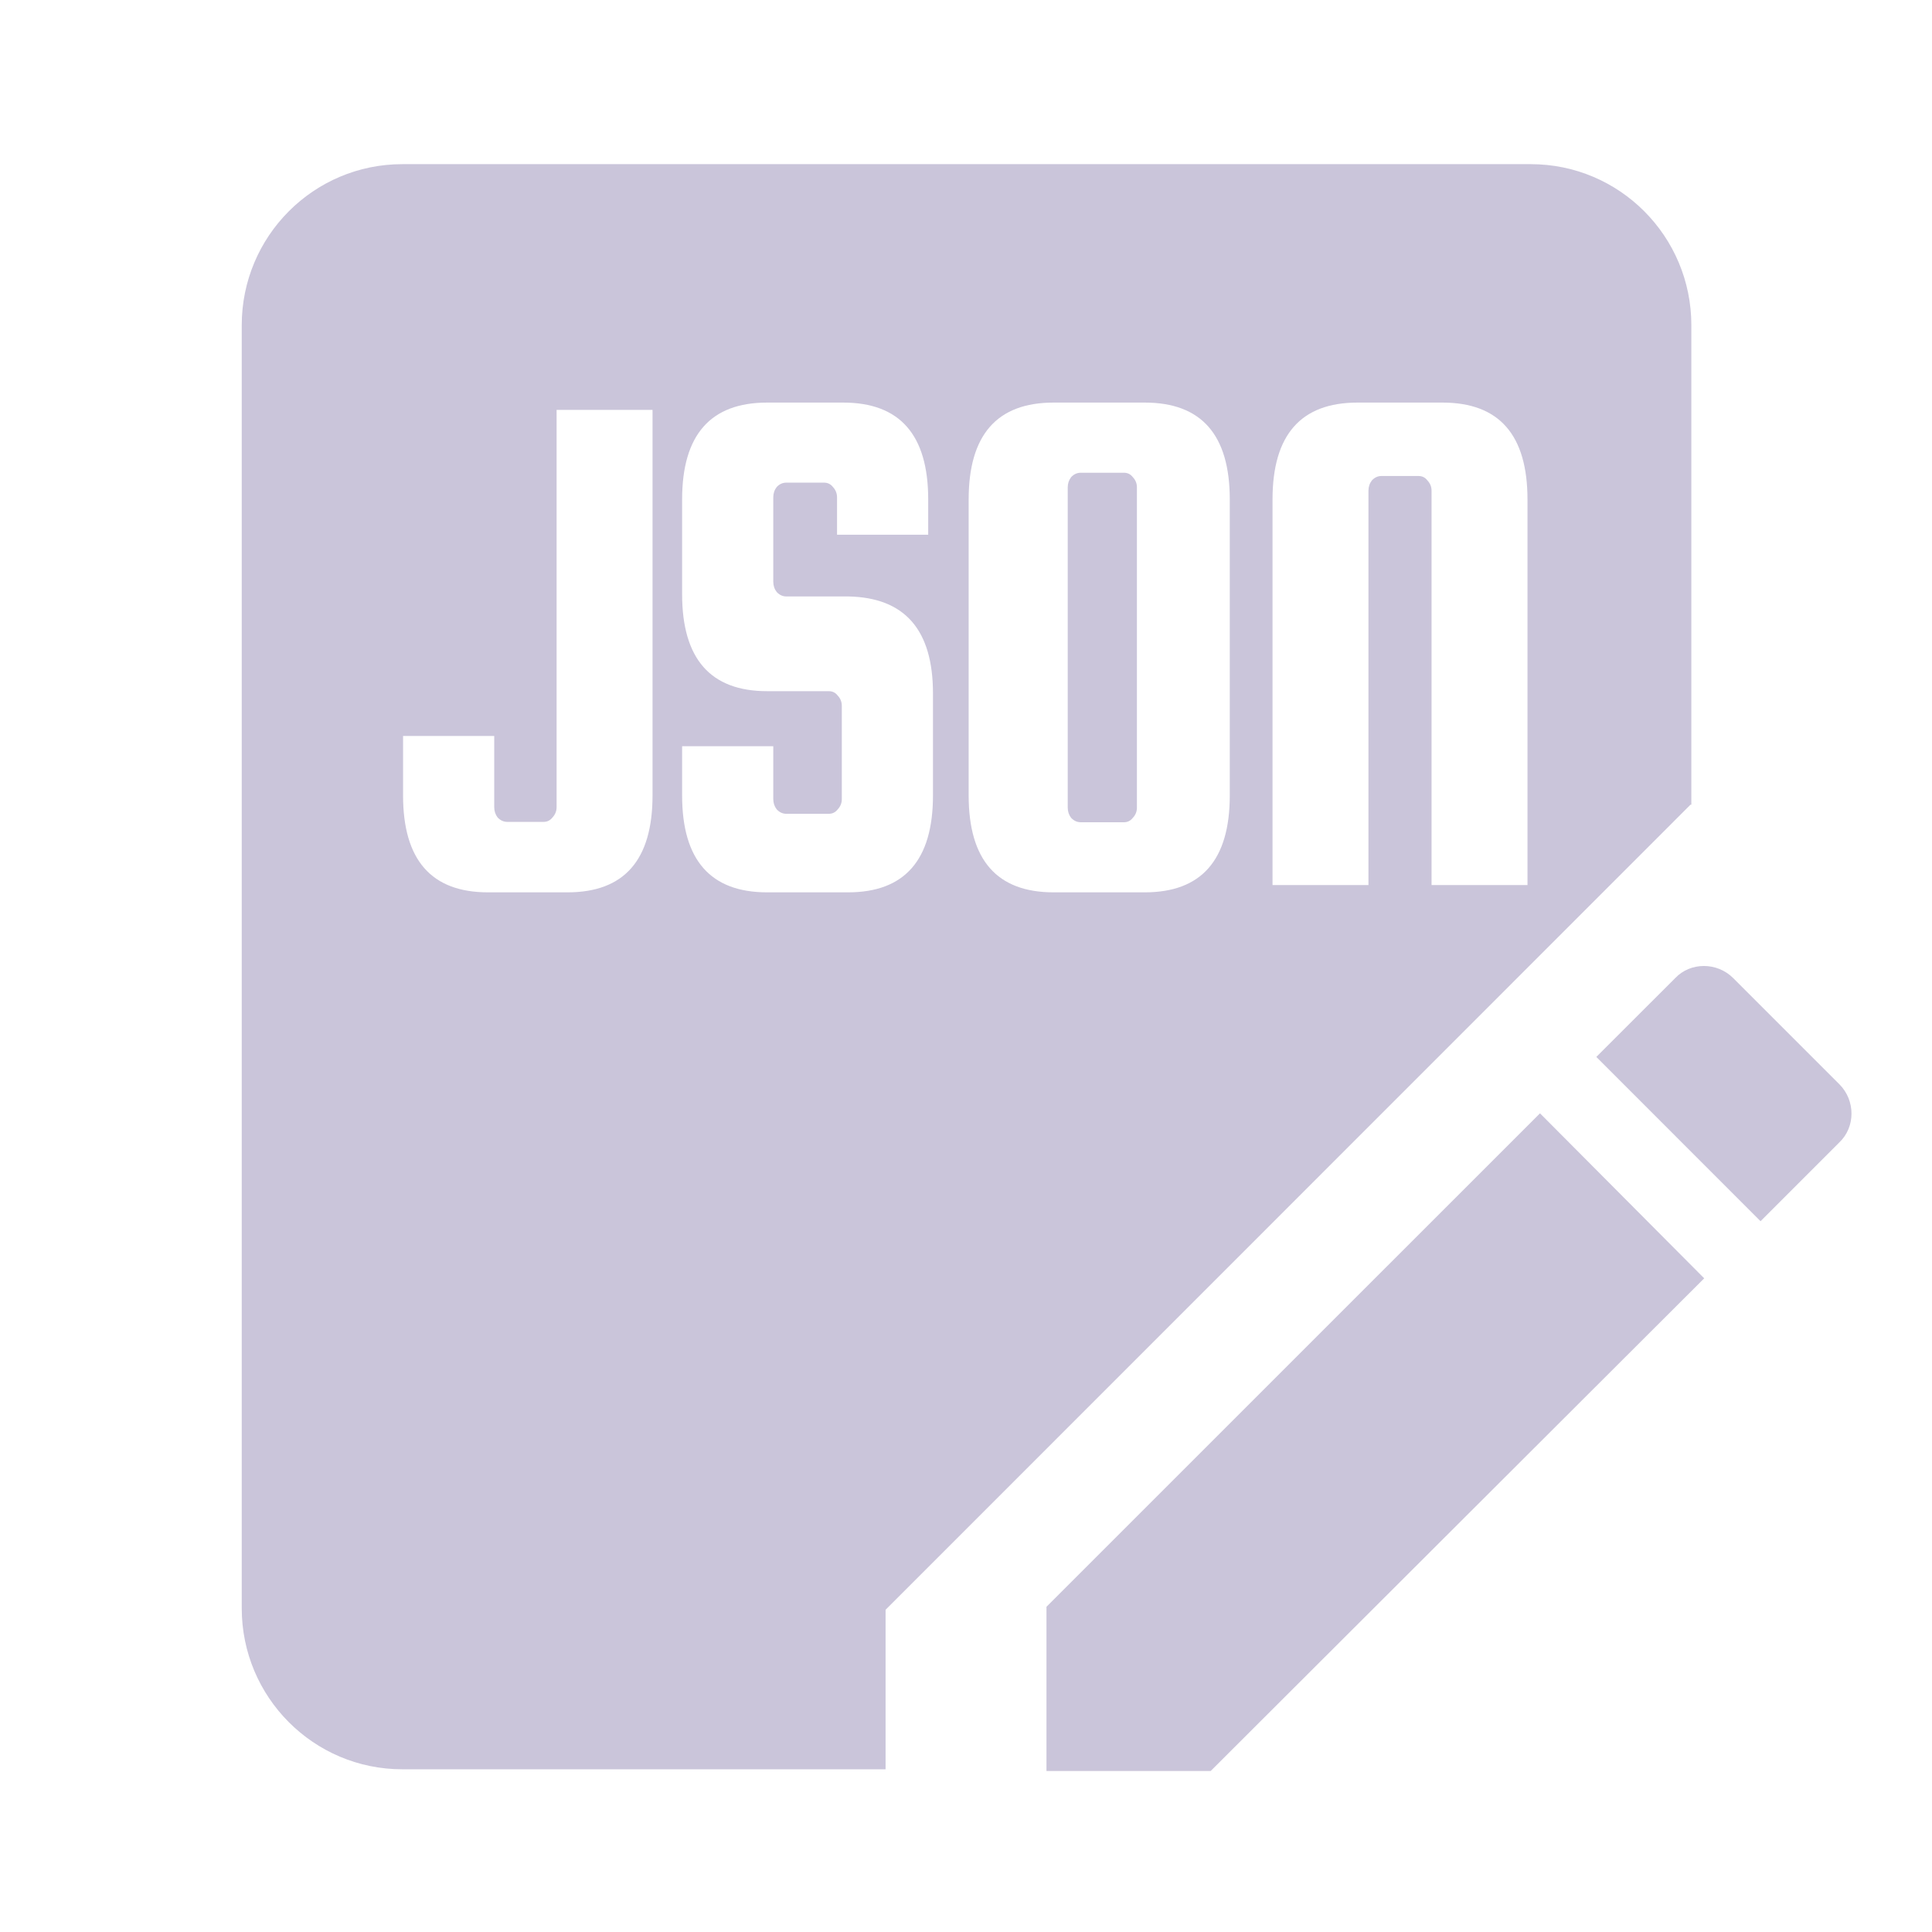
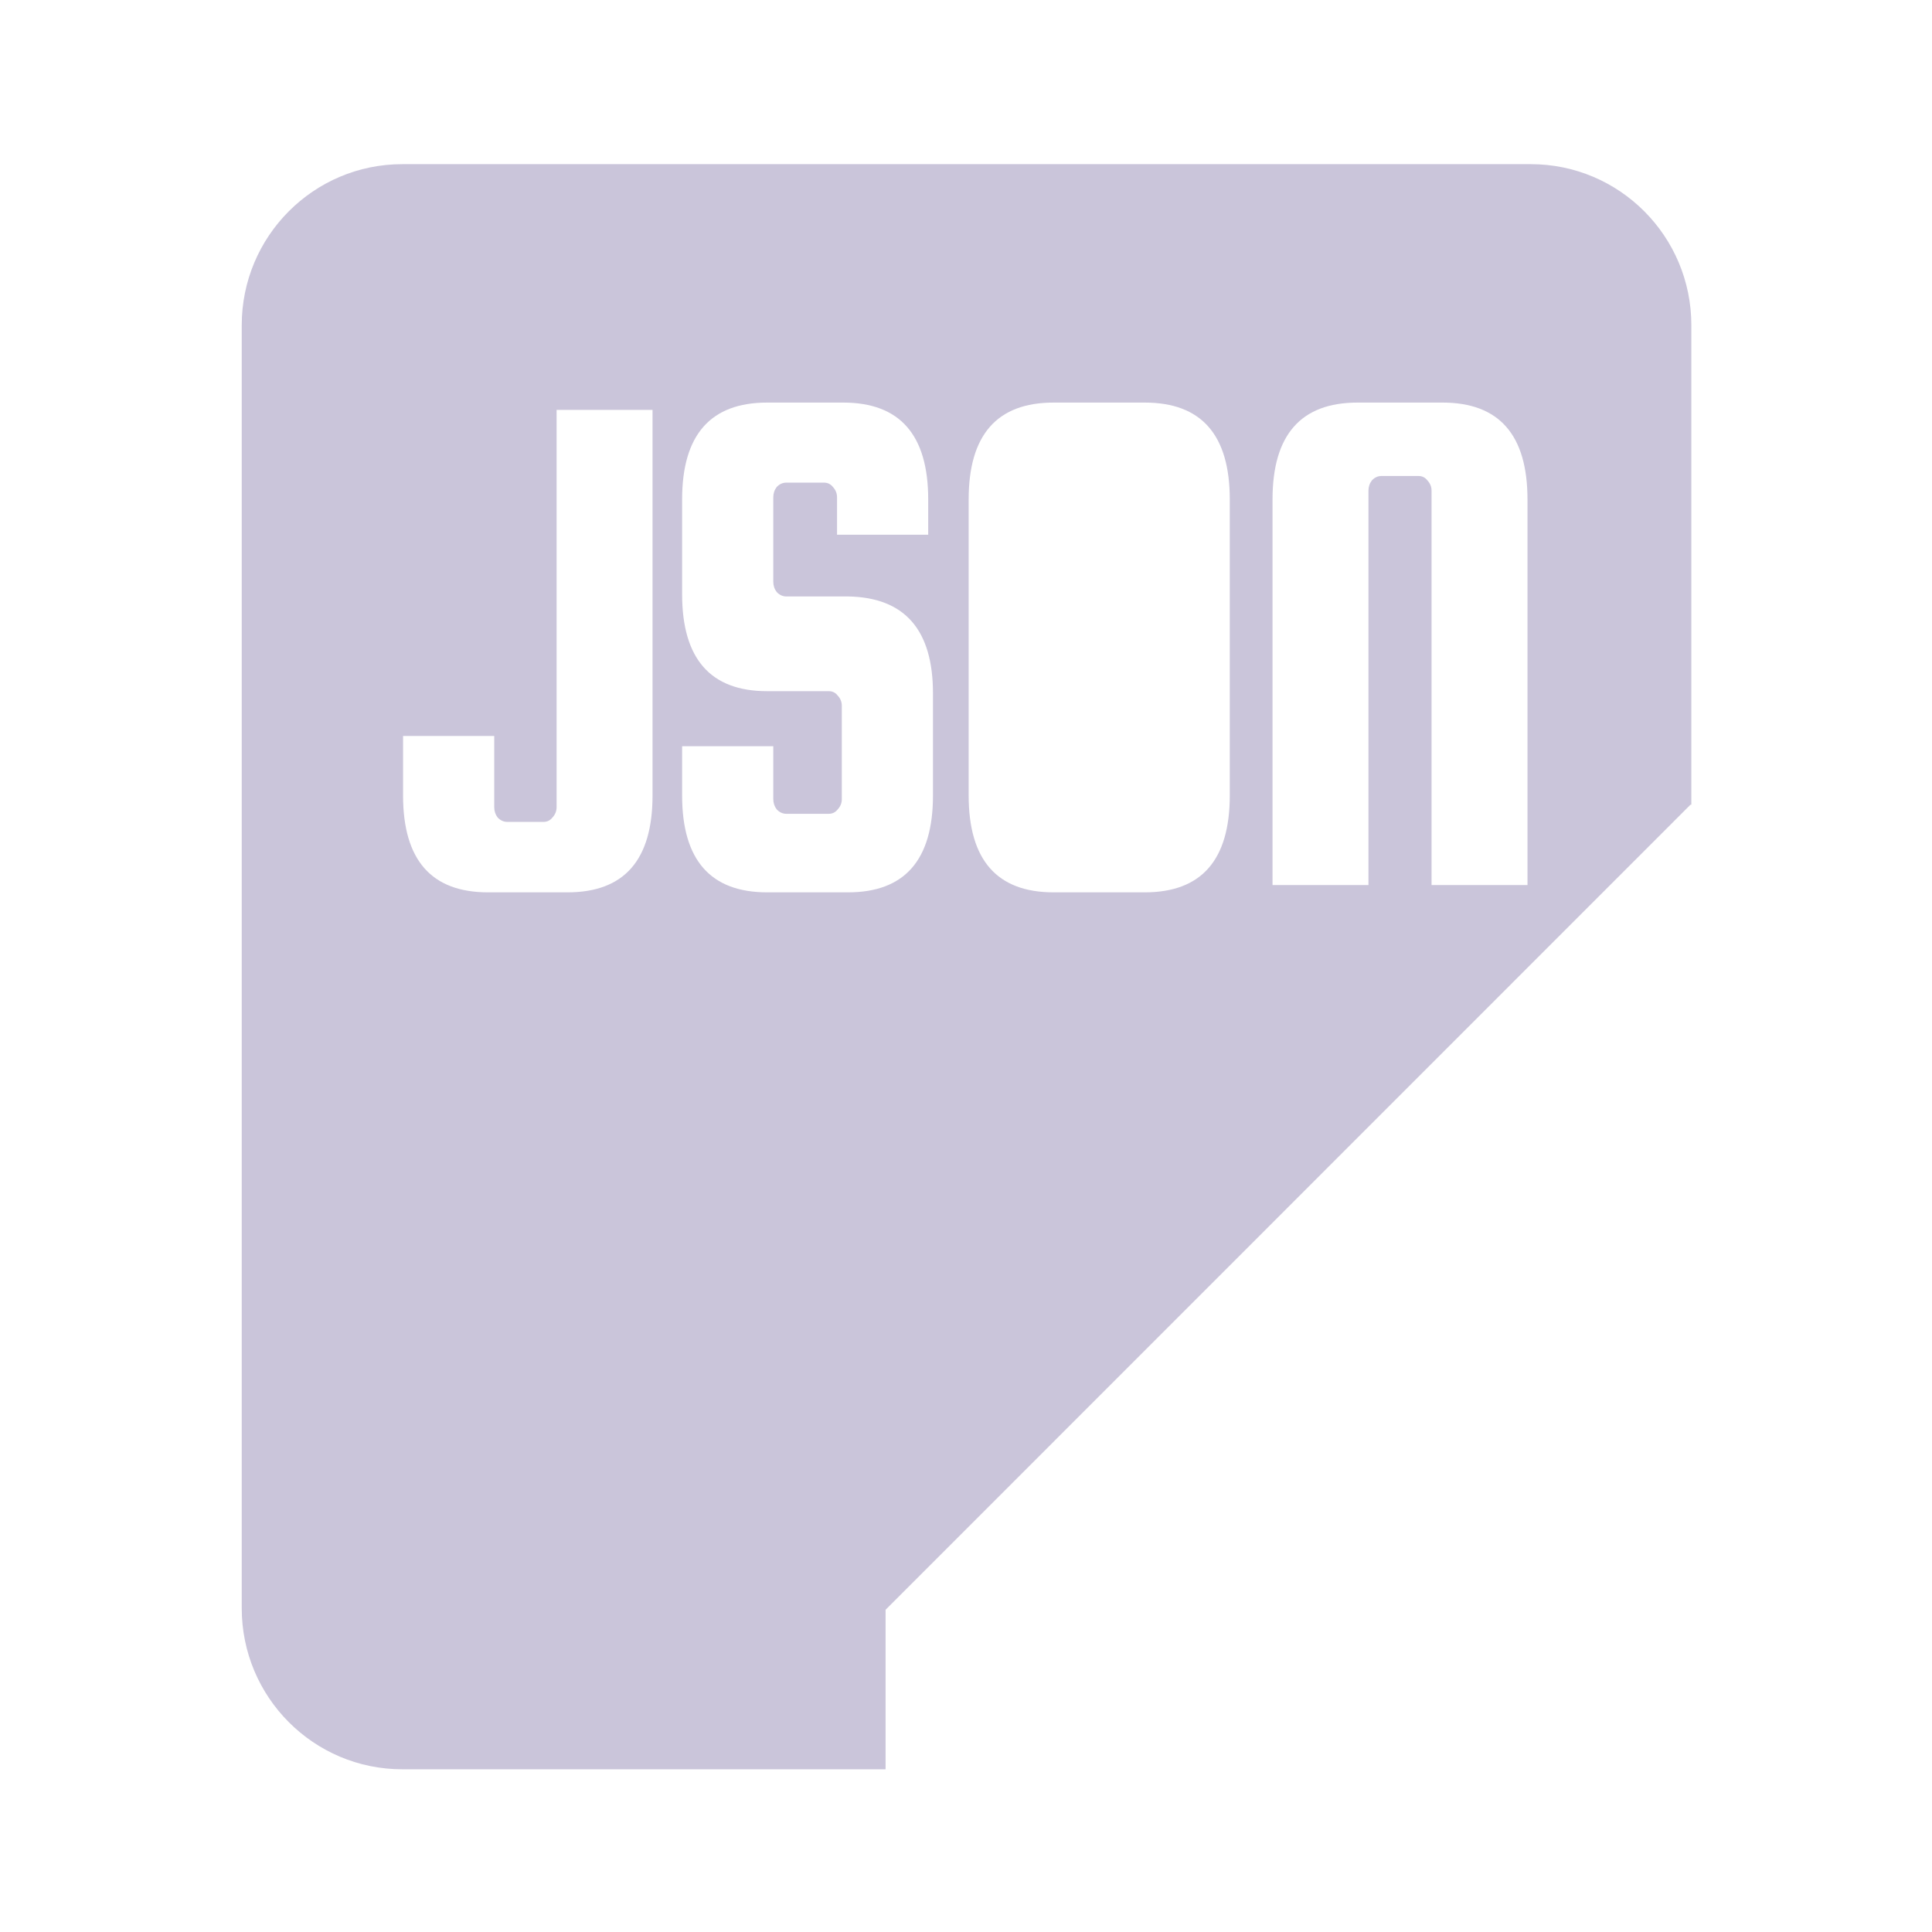
<svg xmlns="http://www.w3.org/2000/svg" width="32" height="32" viewBox="0 0 32 32" fill="none">
-   <path d="M18.831 13.376V8.073C18.831 8.008 18.809 7.952 18.763 7.903C18.725 7.854 18.676 7.83 18.616 7.83H17.901C17.84 7.83 17.787 7.854 17.741 7.903C17.704 7.952 17.685 8.008 17.685 8.073V13.376C17.685 13.441 17.704 13.498 17.741 13.546C17.787 13.595 17.84 13.619 17.901 13.619H18.616C18.676 13.619 18.725 13.595 18.763 13.546C18.809 13.498 18.831 13.441 18.831 13.376Z" fill="#CAC5DA" />
  <path fill-rule="evenodd" clip-rule="evenodd" d="M6.663 2.719C5.195 2.719 4.004 3.913 4.004 5.386V26.638C4.004 28.111 5.195 29.305 6.663 29.305H14.668V26.663L28 13.328H28.014V5.386C28.014 3.913 26.823 2.719 25.354 2.719H6.663ZM13.864 8.857H15.374V8.273C15.374 7.203 14.905 6.668 13.966 6.668H12.706C11.768 6.668 11.298 7.203 11.298 8.273V9.842C11.298 10.912 11.768 11.448 12.706 11.448H13.728C13.788 11.448 13.838 11.472 13.875 11.521C13.921 11.569 13.943 11.626 13.943 11.691V13.236C13.943 13.3 13.921 13.357 13.875 13.406C13.838 13.454 13.788 13.479 13.728 13.479H13.024C12.963 13.479 12.91 13.454 12.865 13.406C12.827 13.357 12.808 13.3 12.808 13.236V12.36H11.298V13.175C11.298 14.245 11.768 14.78 12.706 14.78H14.046C14.984 14.78 15.453 14.245 15.453 13.175V11.484C15.453 10.43 14.984 9.895 14.046 9.879H13.024C12.963 9.879 12.91 9.854 12.865 9.806C12.827 9.757 12.808 9.7 12.808 9.635V8.237C12.808 8.172 12.827 8.115 12.865 8.066C12.91 8.018 12.963 7.994 13.024 7.994H13.648C13.709 7.994 13.758 8.018 13.796 8.066C13.841 8.115 13.864 8.172 13.864 8.237V8.857ZM10.808 6.789H9.219V13.369C9.219 13.434 9.196 13.491 9.151 13.54C9.113 13.588 9.064 13.613 9.003 13.613H8.401C8.341 13.613 8.288 13.588 8.242 13.54C8.205 13.491 8.186 13.434 8.186 13.369V12.19H6.676V13.175C6.676 14.245 7.145 14.78 8.083 14.78H9.4C10.339 14.78 10.808 14.245 10.808 13.175V6.789ZM20.369 8.273V13.175C20.369 14.245 19.9 14.78 18.961 14.78H17.451C16.513 14.78 16.044 14.245 16.044 13.175V8.273C16.044 7.203 16.513 6.668 17.451 6.668H18.961C19.9 6.668 20.369 7.203 20.369 8.273ZM23.711 14.659H25.3V8.273C25.3 7.203 24.831 6.668 23.892 6.668H22.485C21.546 6.668 21.077 7.203 21.077 8.273V14.659H22.666V8.127C22.666 8.062 22.685 8.006 22.723 7.957C22.768 7.908 22.821 7.884 22.882 7.884H23.495C23.555 7.884 23.605 7.908 23.642 7.957C23.688 8.006 23.711 8.062 23.711 8.127V14.659Z" fill="#CAC5DA" />
-   <path d="M28.707 16.2L30.467 17.96C30.733 18.227 30.733 18.666 30.467 18.92L29.16 20.227L26.44 17.506L27.747 16.2C28 15.933 28.44 15.933 28.707 16.2Z" fill="#CAC5DA" />
-   <path d="M17.333 29.333V26.613L25.507 18.44L28.227 21.173L20.053 29.333H17.333Z" fill="#CAC5DA" />
</svg>